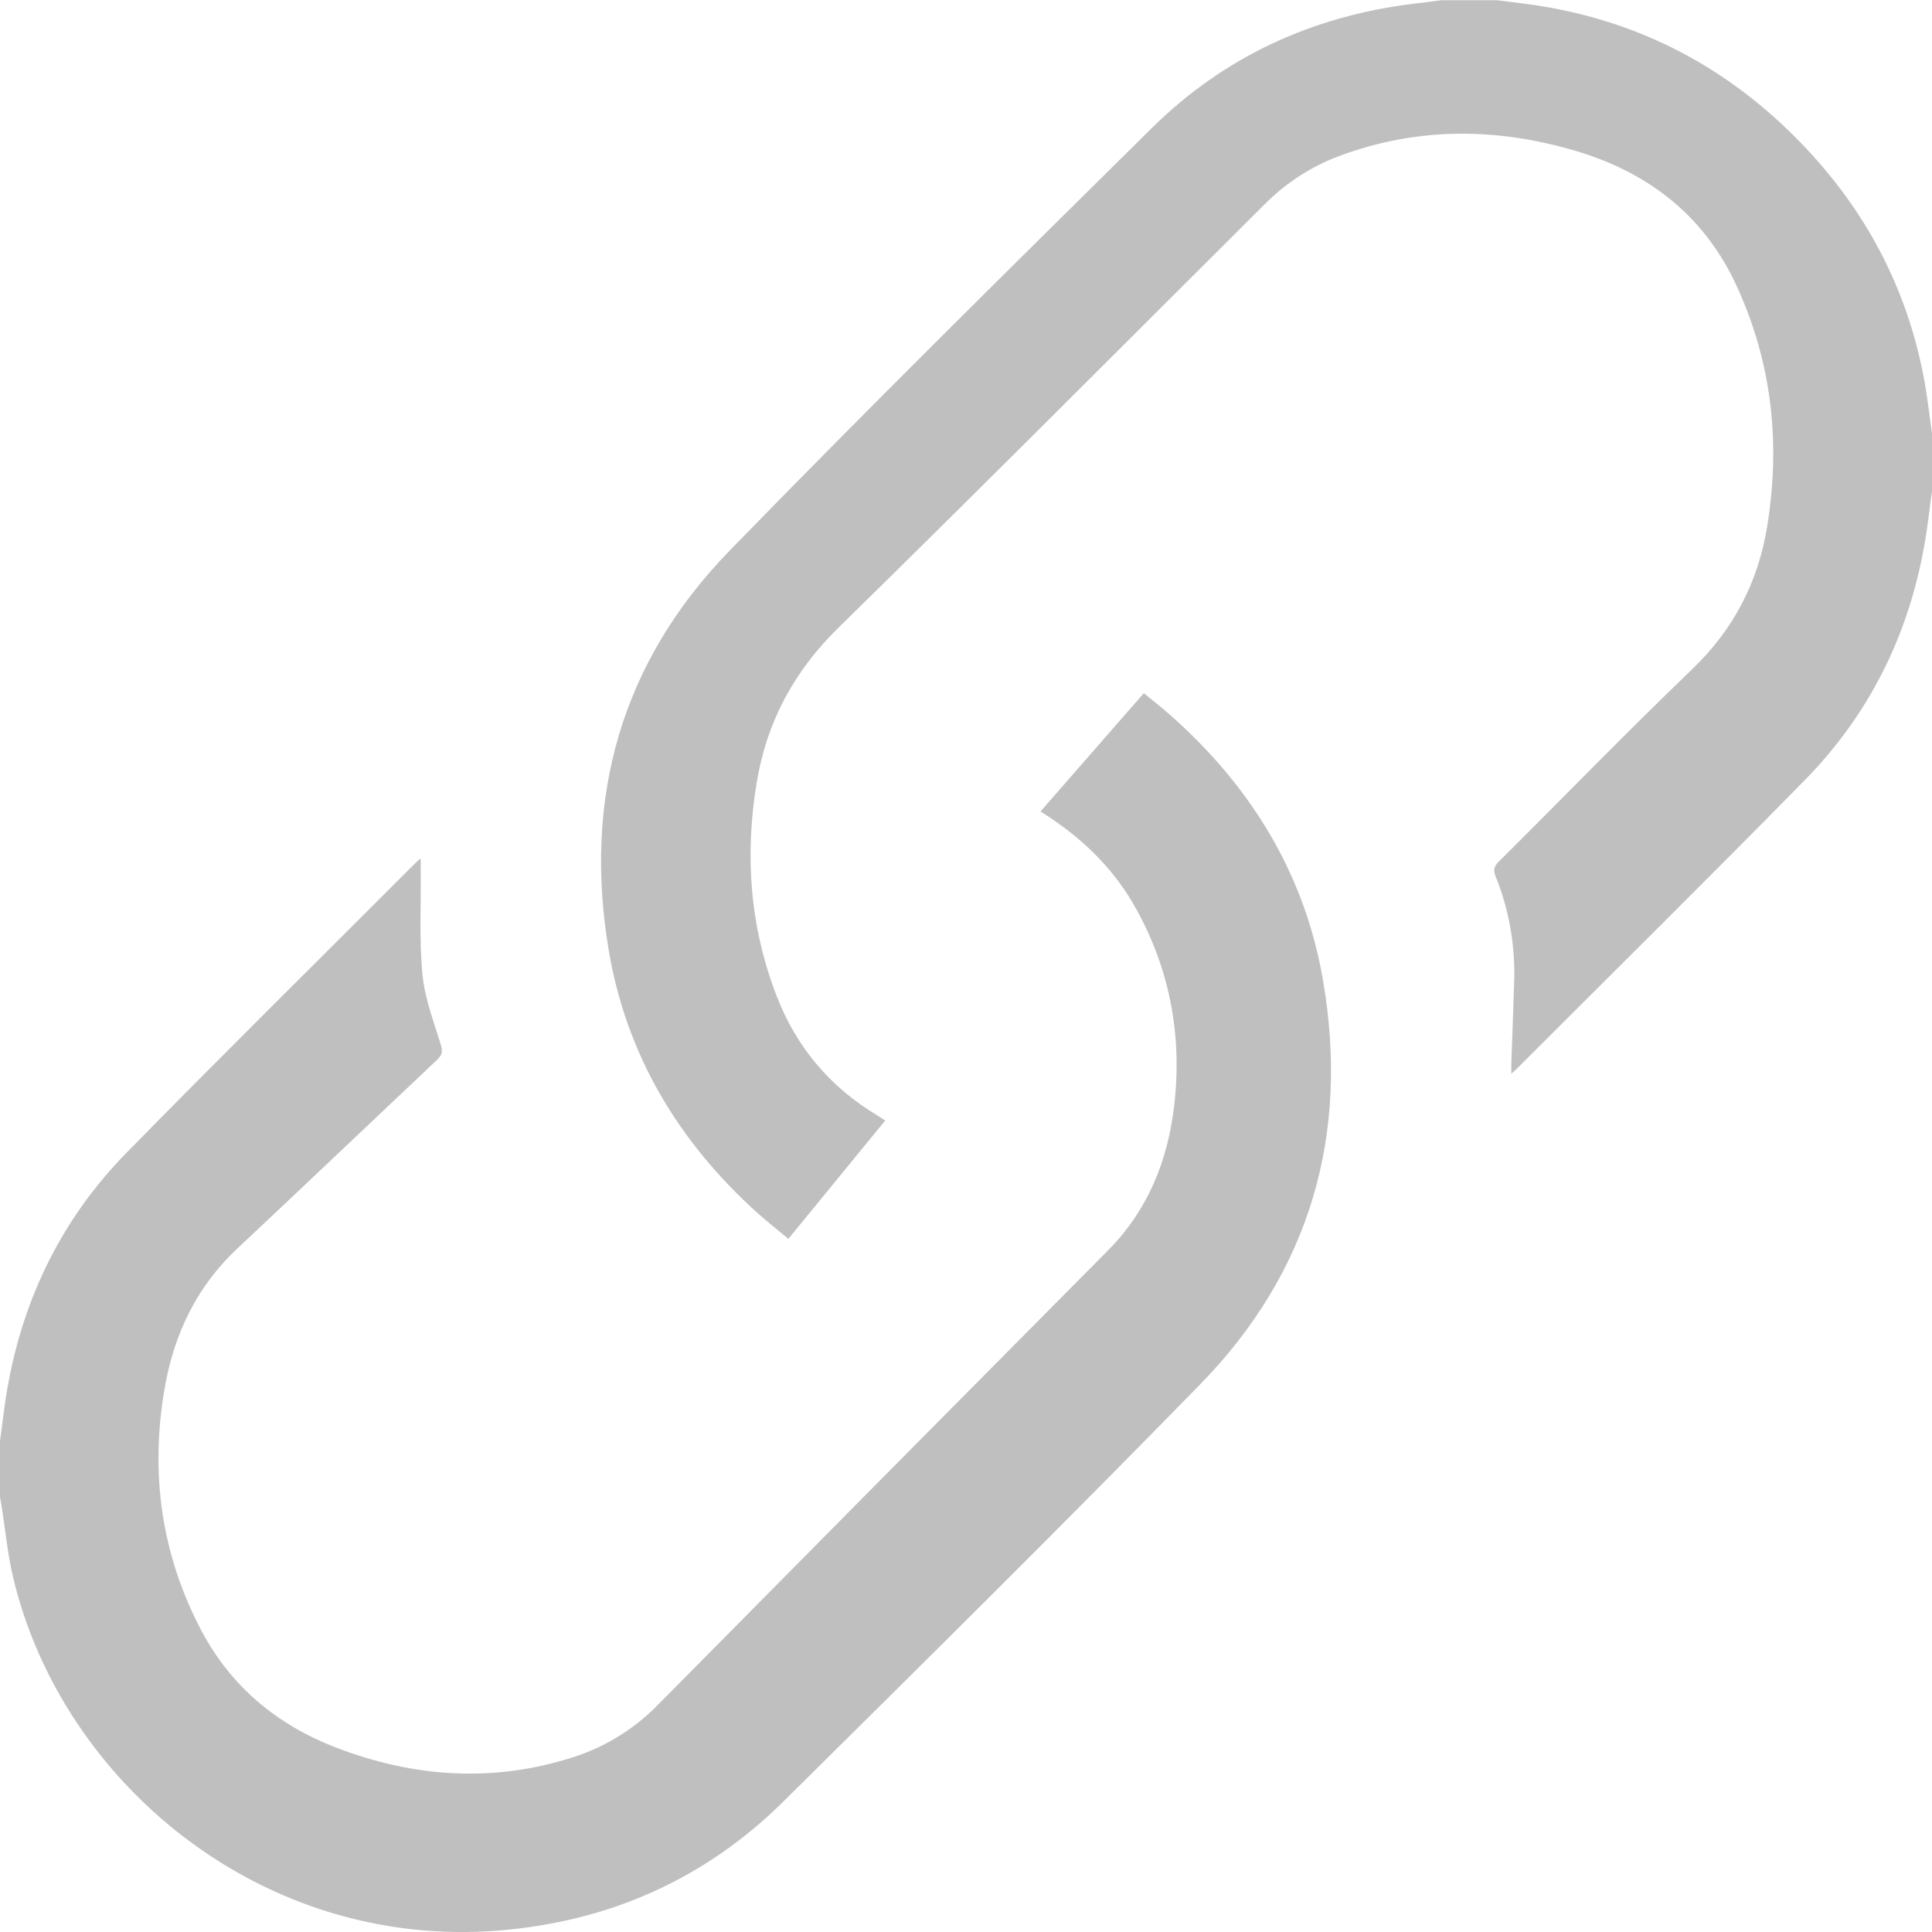
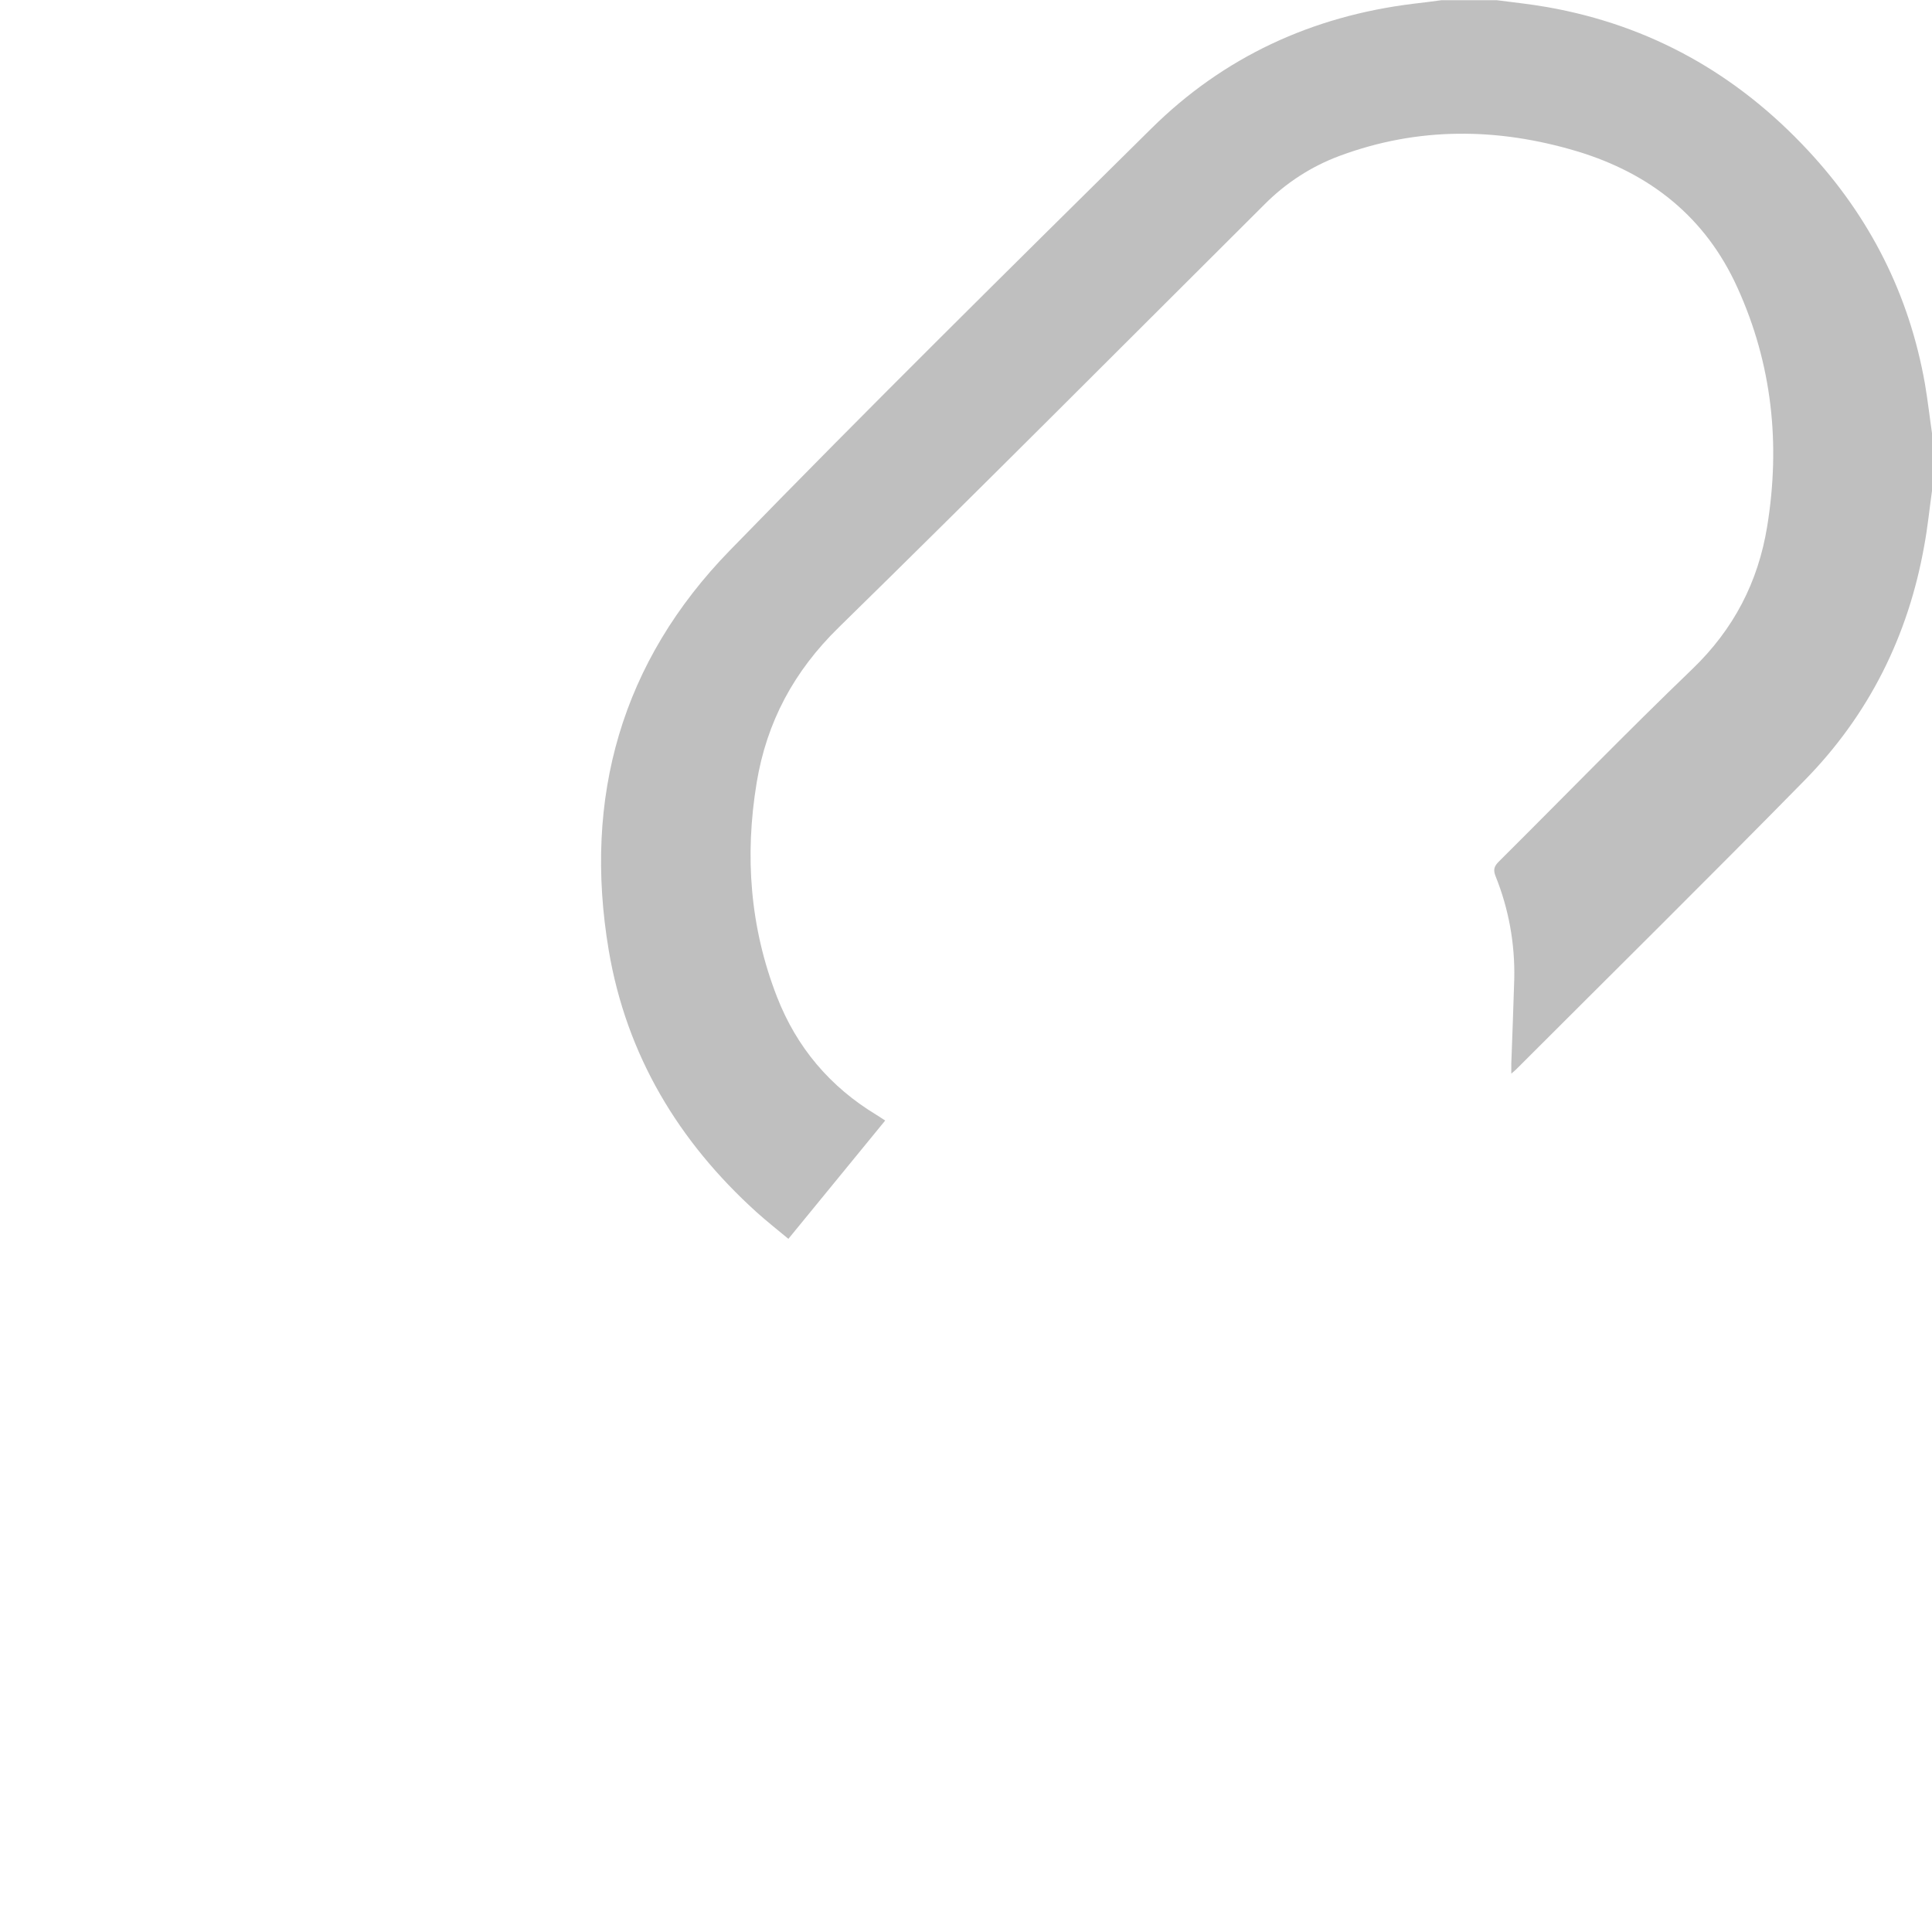
<svg xmlns="http://www.w3.org/2000/svg" version="1.1" id="Layer_1" x="0px" y="0px" viewBox="0 0 980 980" style="enable-background:new 0 0 980 980;" xml:space="preserve">
  <style type="text/css">
	.st0{fill:#BFBFBF;}
</style>
  <title>boylink-white</title>
  <g>
    <g id="Layer_1-2">
-       <path class="st0" d="M0,731c1.3-9.2,2.2-18.4,3.9-27.6c8.1-45.7,28-85.8,60.4-118.8c48.3-49.3,97.4-97.7,146.2-146.6    c0.7-0.7,1.4-1.3,2.9-2.6c0,2.6,0,4.3,0,6c0.2,17.6-0.8,35.4,0.9,52.9c1.1,12,5.7,23.8,9.3,35.6c1,3.4,0.7,5.2-1.8,7.6    c-33.8,31.9-67.5,64-101.4,95.8c-20.6,19.3-32,43.2-36.8,70.4c-7.6,43.2-1.9,84.8,18.7,123.7c15,28.2,38.3,47.5,68,59    c39.8,15.3,80.3,18,121.2,4.7c16.1-5.3,30.6-14.4,42.4-26.5c75.9-76.8,151.9-153.5,228-230.2c20.3-20.4,30.4-45.5,33.7-73.5    c4.1-35.2-2-68.7-19.3-99.9c-10.6-19.2-25.7-34.3-43.9-46.4l-4.6-3l52.4-60c4.9,4,9.7,7.8,14.2,11.8    c40.5,36.1,67.5,80.2,76.7,133.9c13.5,78.4-6.6,147.8-62.3,204.9c-69.6,71.3-140.5,141.4-211.3,211.5    c-39.7,39.3-88,60.8-143.8,65.5c-121.5,10.1-222.5-75.7-247-178.9c-2.9-12.1-4-24.6-6-36.9c-0.2-1.5-0.5-2.9-0.8-4.4V731z" />
      <path class="st0" d="M980,249c-1.3,9.2-2.2,18.5-3.9,27.6c-8.1,45.9-28.1,86-60.7,119.2C867.1,445,818,493.5,769.2,542.3    c-0.6,0.6-1.2,1.1-2.6,2.3c0-2.2,0-3.6,0-5c0.5-14.3,1.1-28.6,1.5-43c0.4-17.9-2.8-35.6-9.5-52.2c-1.2-3.1-0.8-4.9,1.6-7.3    c32.7-32.5,64.9-65.7,98.2-97.7c21-20.2,33.4-44.1,38-72.4c6.8-41.8,2.5-82.4-15.1-121.1c-16.2-35.8-44.3-58-81.5-69.2    c-40.2-12-80.4-12.4-120.1,2.3c-14.4,5.3-27.5,13.8-38.3,24.7c-71.9,71.6-143.5,143.6-216,214.6c-22.7,22.2-36.5,47.9-41.6,78.8    c-6.1,37-3.4,73.3,10.3,108.5c10,25.7,26.9,45.7,50.6,60c1.3,0.8,2.5,1.6,4.3,2.8l-49.1,60c-5.5-4.6-11-8.9-16.1-13.5    c-39.7-35.9-66-79.7-75-132.7c-13.1-77.6,6.4-146.6,61.5-203.1c70.3-72.3,142.1-143.1,213.8-214c36.7-36.3,81.5-56.9,132.8-63.2    c4.8-0.5,9.5-1.2,14.3-1.8h28c8.5,1.1,17.1,2,25.6,3.5c52.3,9.2,96.2,33.9,132.3,72.7c31.3,33.6,51.3,73,59.3,118.3    c1.5,8.8,2.5,17.7,3.8,26.6L980,249z" />
    </g>
  </g>
</svg>